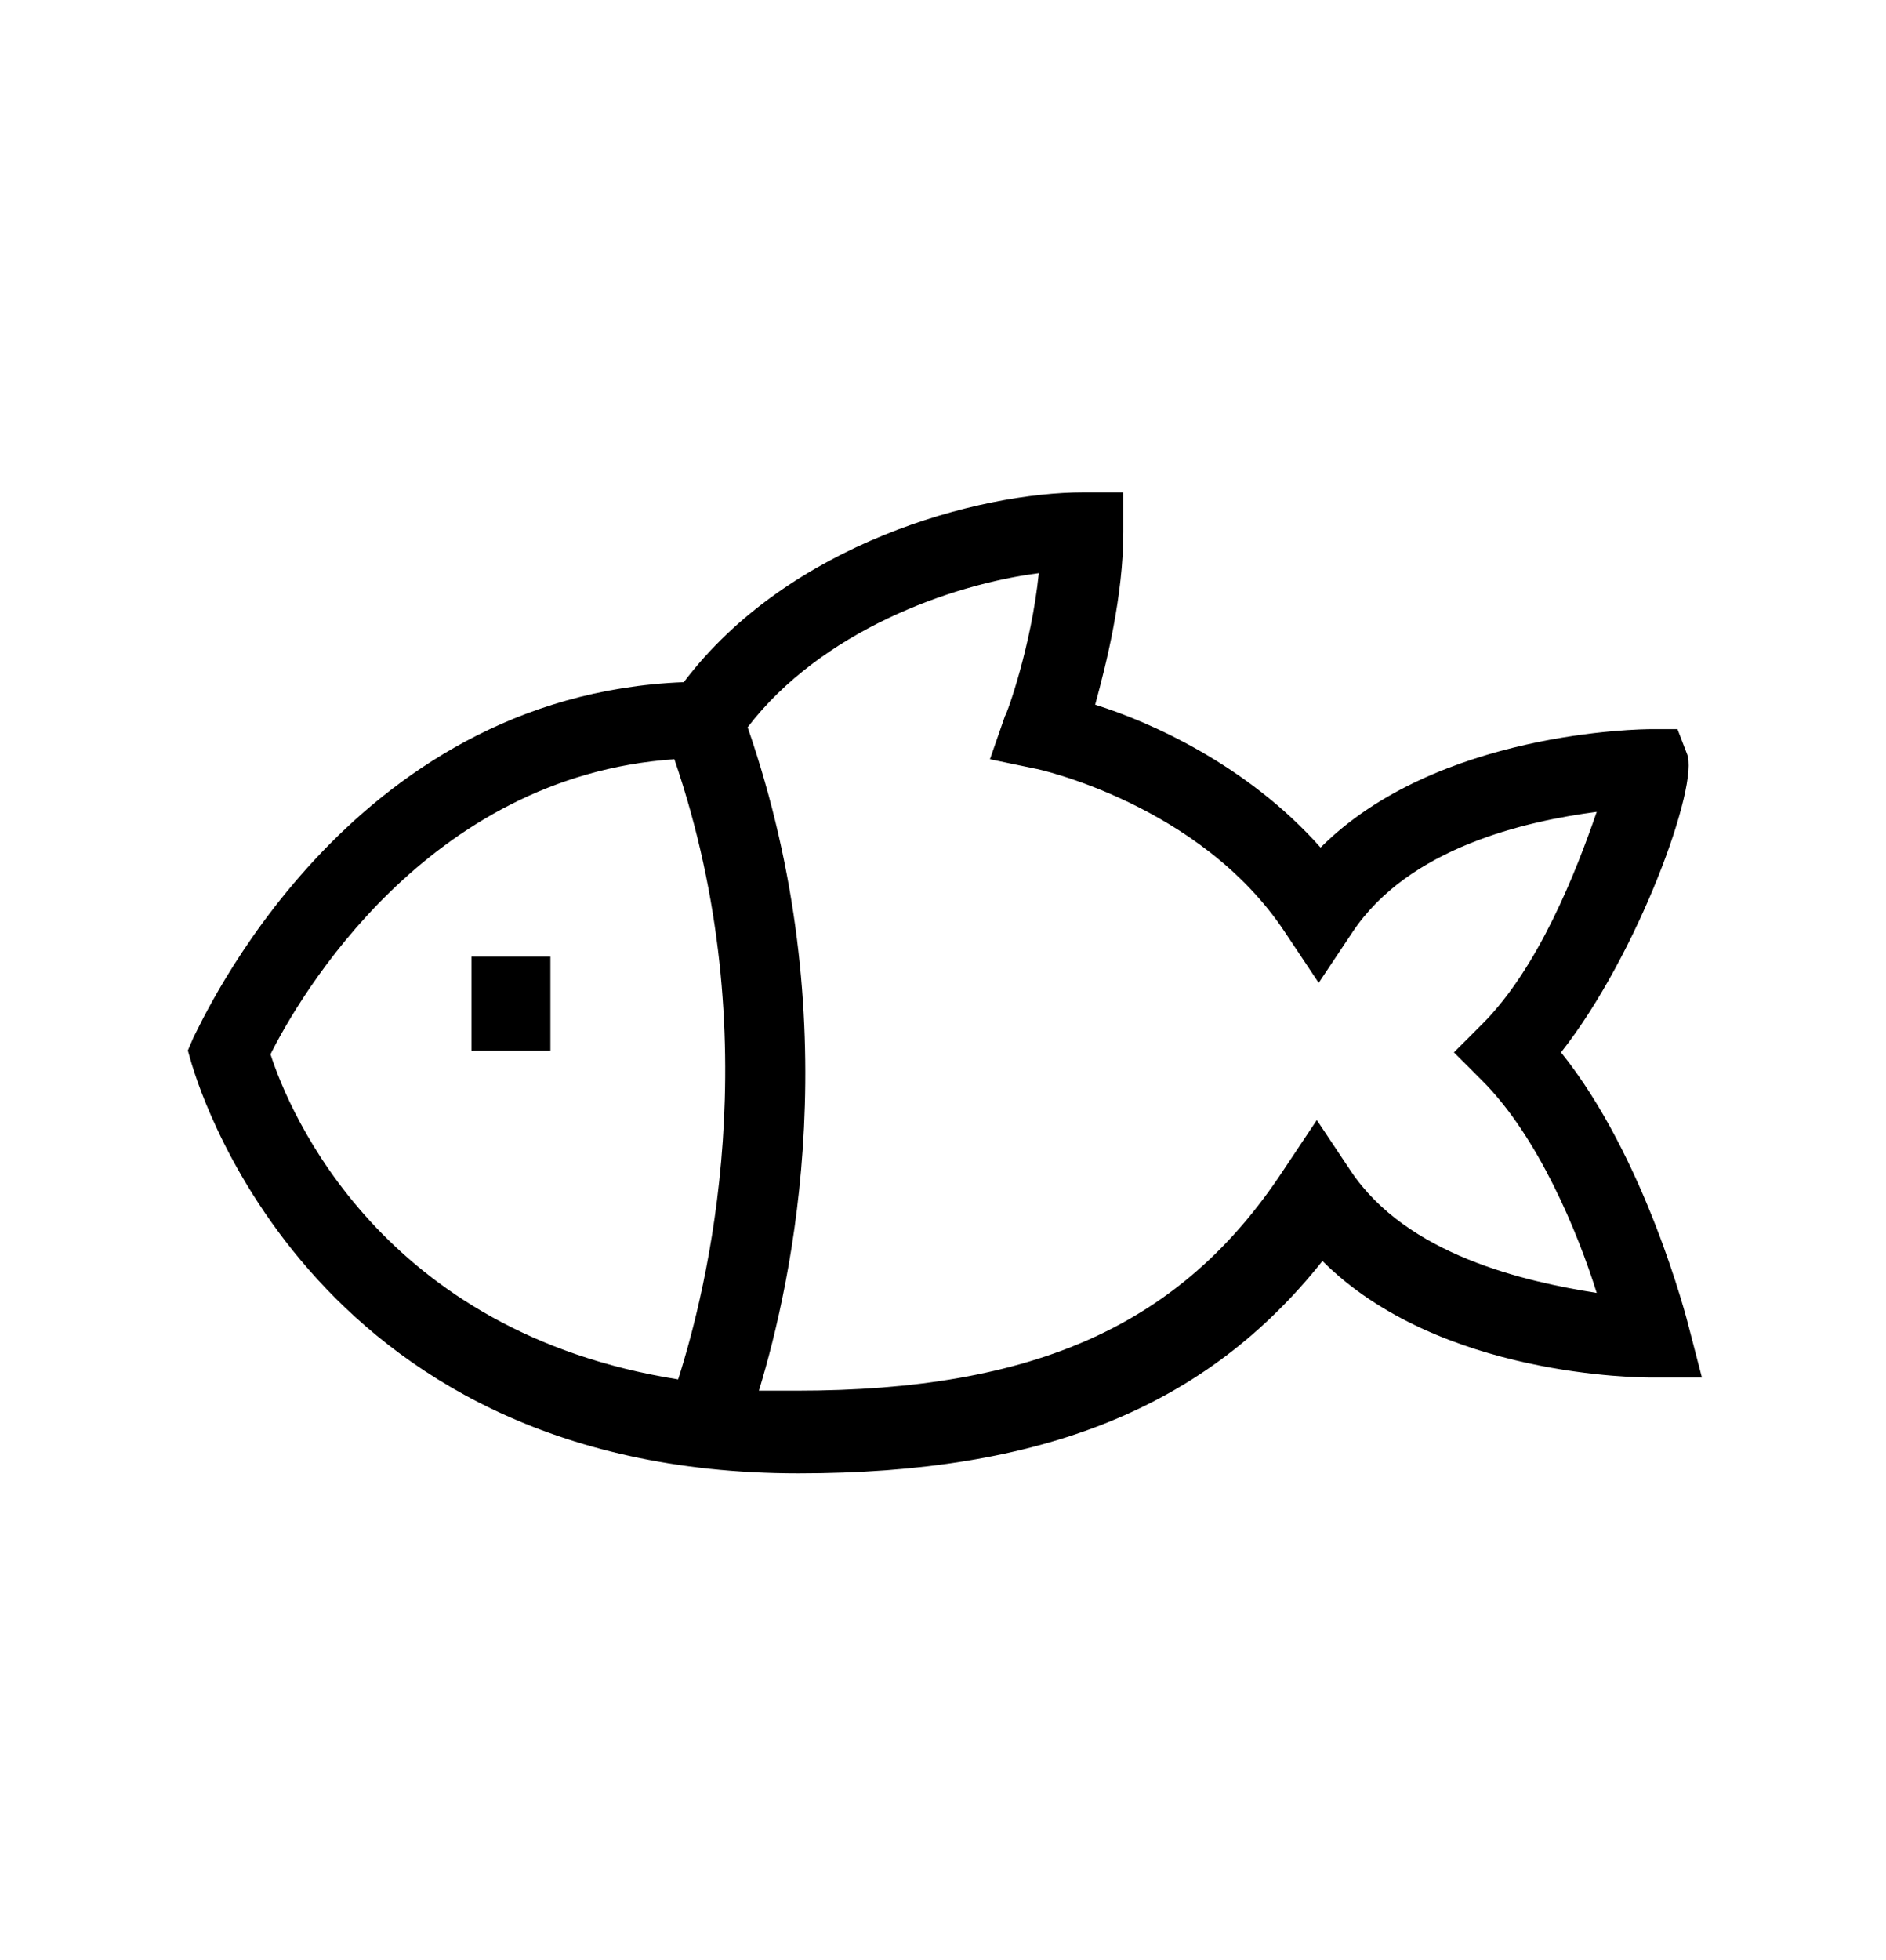
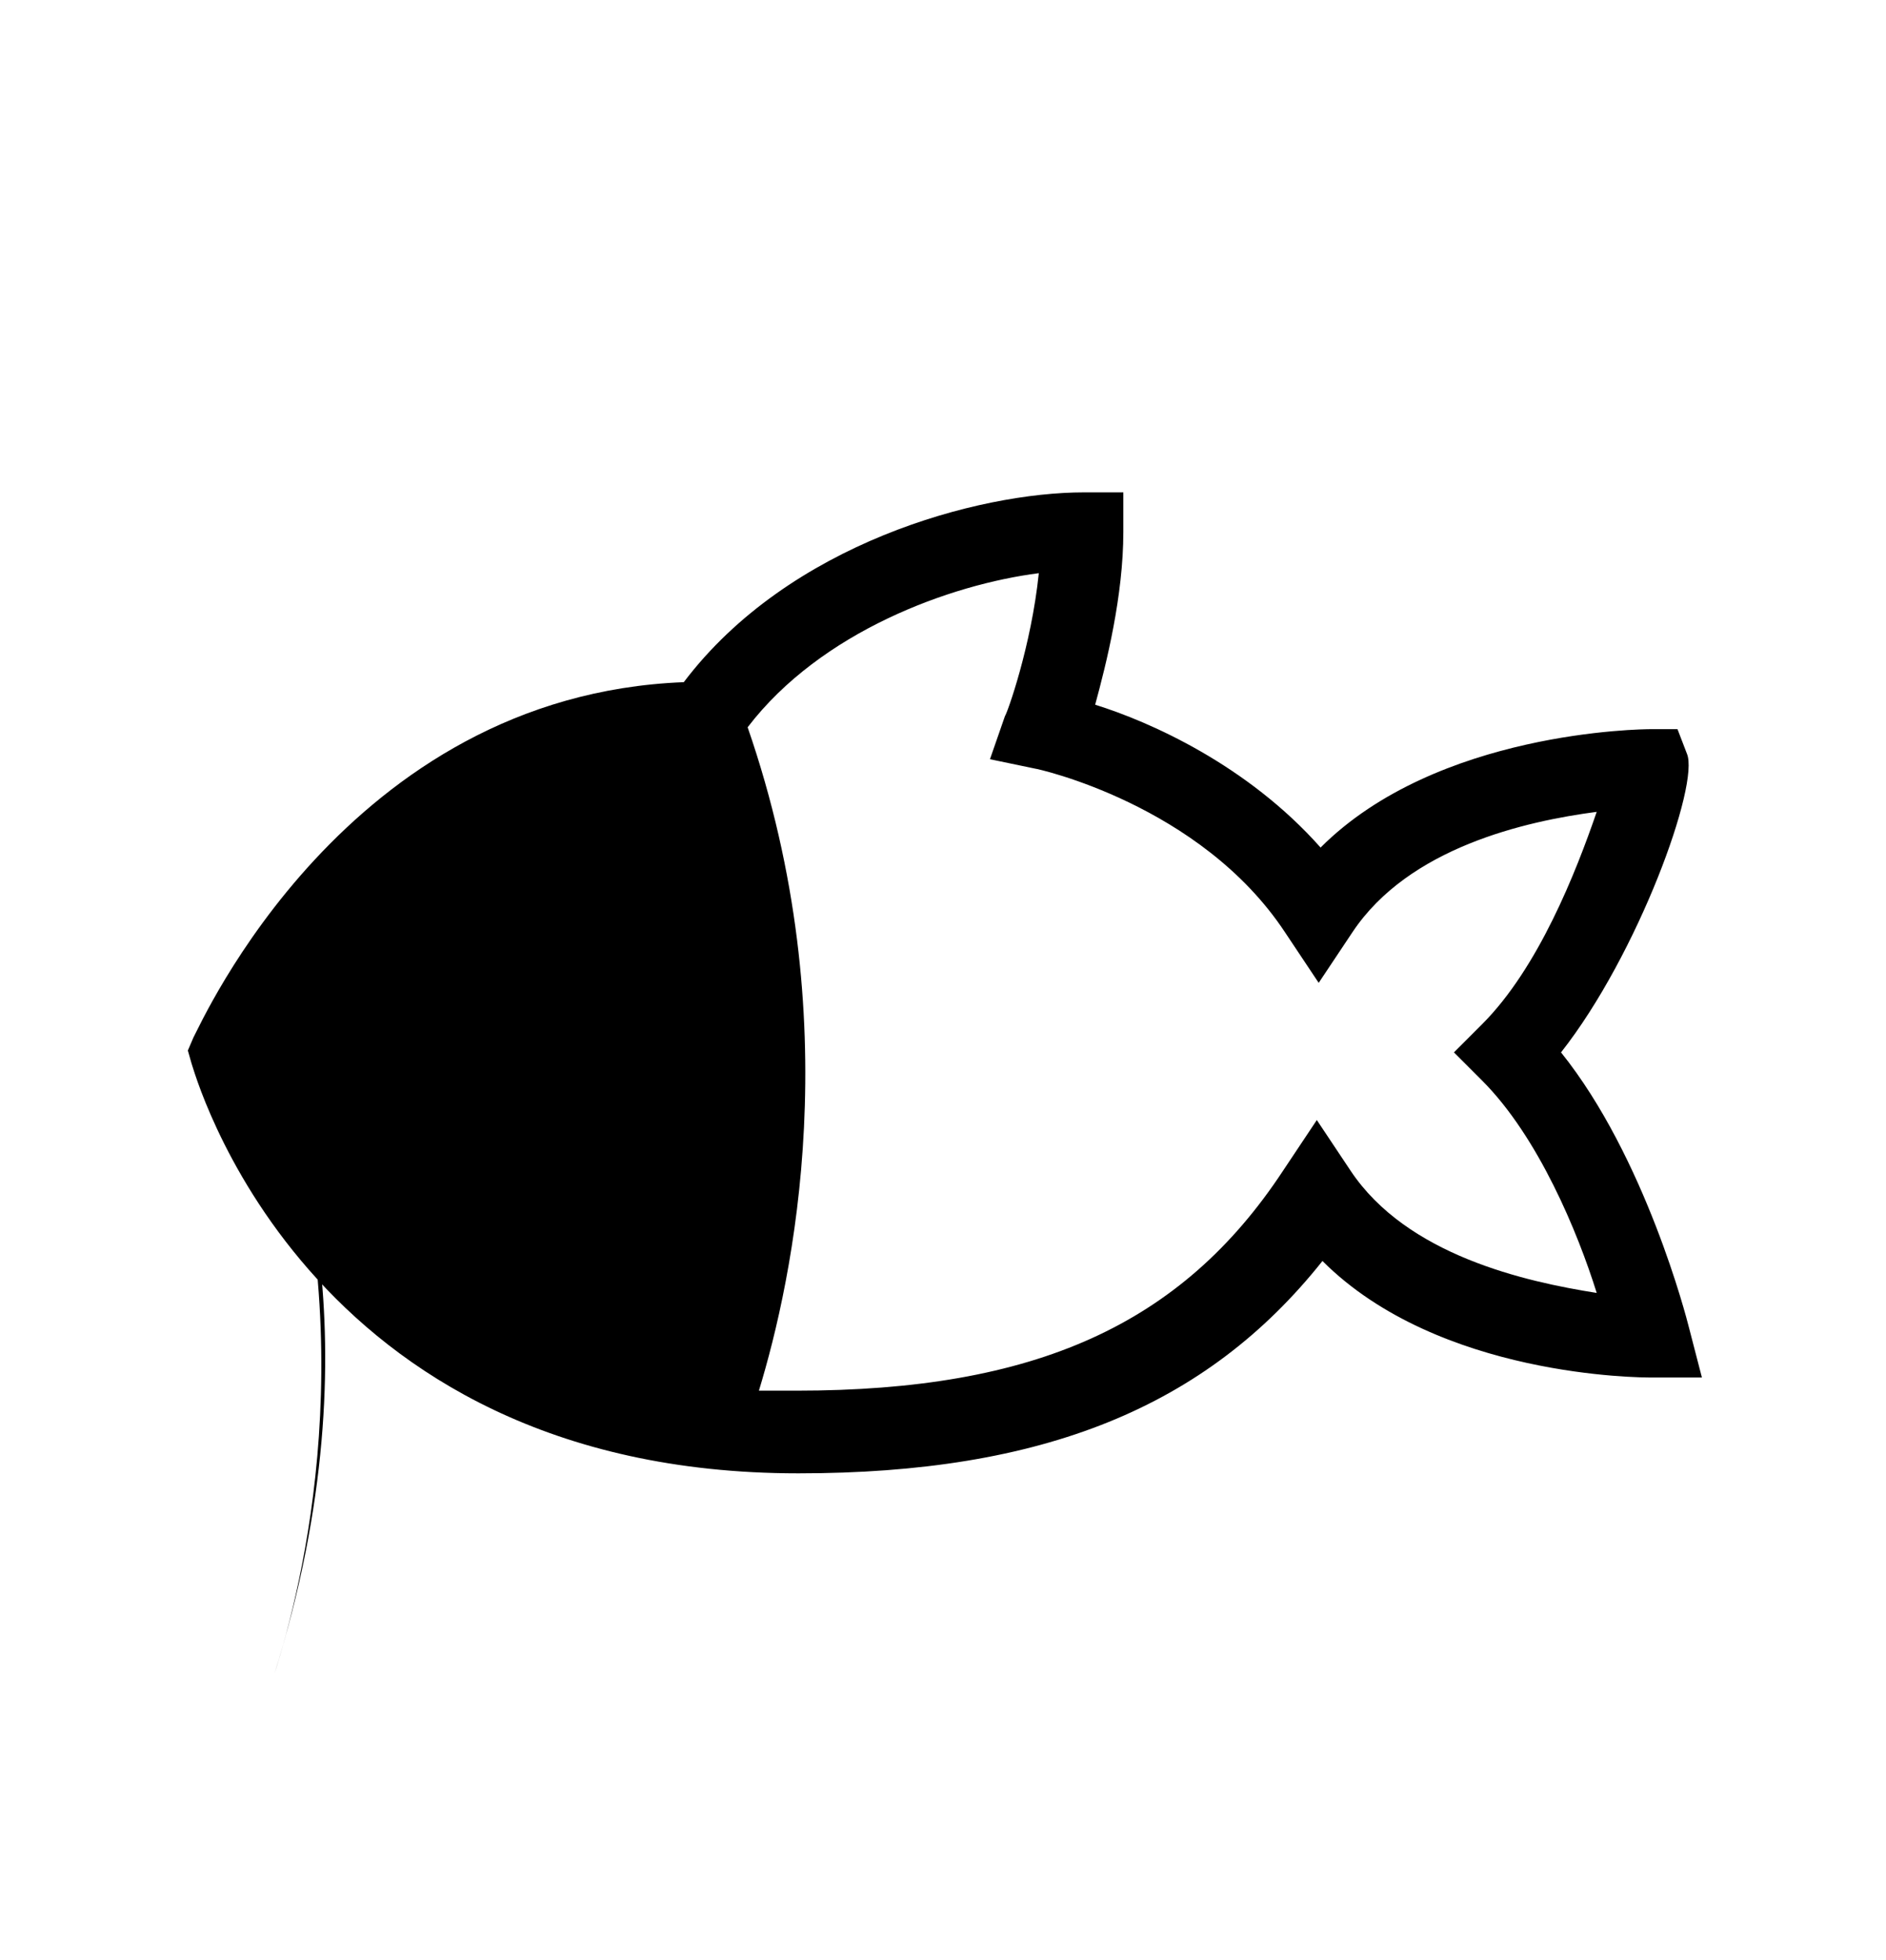
<svg xmlns="http://www.w3.org/2000/svg" version="1.1" id="Capa_1" x="0px" y="0px" viewBox="0 0 100.4 104.3" style="enable-background:new 0 0 100.4 104.3;" xml:space="preserve">
  <g id="XMLID_134_">
-     <path id="XMLID_136_" d="M89.9,70.6c-0.1-0.4-2.3-9-6.8-14.6c4.1-5.2,7.4-14.3,6.7-15.9l-0.5-1.3h-1.4c-0.5,0-11.4,0.1-17.6,6.3 c-3.9-4.4-9.1-6.7-12-7.6c0.6-2.2,1.5-5.8,1.5-9.2v-2.1h-2.1c-5.6,0-15.7,2.7-21.3,10.1c-18,0.7-25.7,18.2-26.1,18.9l-0.3,0.7 l0.2,0.7c0.1,0.2,5.8,21.8,32.3,21.8c13,0,21.7-3.5,27.9-11.3c6.2,6.2,17,6.2,17.5,6.2h2.7L89.9,70.6z M14.4,56.1 c1.5-3,8.3-14.8,21.5-15.7c5.1,14.9,1.7,28.3,0.2,33C20.3,70.9,15.4,59.2,14.4,56.1z M35.4,75.3L35.4,75.3L35.4,75.3z M71.9,62.3 l-1.8-2.7l-1.8,2.7C62.9,70.5,55.1,74,42.4,74c-0.7,0-1.4,0-2,0c1.8-5.9,4.8-19.7-0.6-35.3c3.9-5.1,10.8-7.6,15.5-8.2 c-0.4,3.9-1.7,7.5-1.8,7.6l-0.8,2.3l2.4,0.5c0.1,0,8.8,1.9,13.3,8.7l1.8,2.7l1.8-2.7c3-4.5,9.2-5.9,13-6.4 c-1.1,3.2-3.1,8.3-6.1,11.3l-1.5,1.5l1.5,1.5c3,3,5.1,8.1,6.1,11.3C81.2,68.2,74.9,66.8,71.9,62.3z" />
-     <rect id="XMLID_135_" x="25.1" y="50.9" width="4.2" height="5" />
+     <path id="XMLID_136_" d="M89.9,70.6c-0.1-0.4-2.3-9-6.8-14.6c4.1-5.2,7.4-14.3,6.7-15.9l-0.5-1.3h-1.4c-0.5,0-11.4,0.1-17.6,6.3 c-3.9-4.4-9.1-6.7-12-7.6c0.6-2.2,1.5-5.8,1.5-9.2v-2.1h-2.1c-5.6,0-15.7,2.7-21.3,10.1c-18,0.7-25.7,18.2-26.1,18.9l-0.3,0.7 l0.2,0.7c0.1,0.2,5.8,21.8,32.3,21.8c13,0,21.7-3.5,27.9-11.3c6.2,6.2,17,6.2,17.5,6.2h2.7L89.9,70.6z M14.4,56.1 c5.1,14.9,1.7,28.3,0.2,33C20.3,70.9,15.4,59.2,14.4,56.1z M35.4,75.3L35.4,75.3L35.4,75.3z M71.9,62.3 l-1.8-2.7l-1.8,2.7C62.9,70.5,55.1,74,42.4,74c-0.7,0-1.4,0-2,0c1.8-5.9,4.8-19.7-0.6-35.3c3.9-5.1,10.8-7.6,15.5-8.2 c-0.4,3.9-1.7,7.5-1.8,7.6l-0.8,2.3l2.4,0.5c0.1,0,8.8,1.9,13.3,8.7l1.8,2.7l1.8-2.7c3-4.5,9.2-5.9,13-6.4 c-1.1,3.2-3.1,8.3-6.1,11.3l-1.5,1.5l1.5,1.5c3,3,5.1,8.1,6.1,11.3C81.2,68.2,74.9,66.8,71.9,62.3z" />
  </g>
</svg>